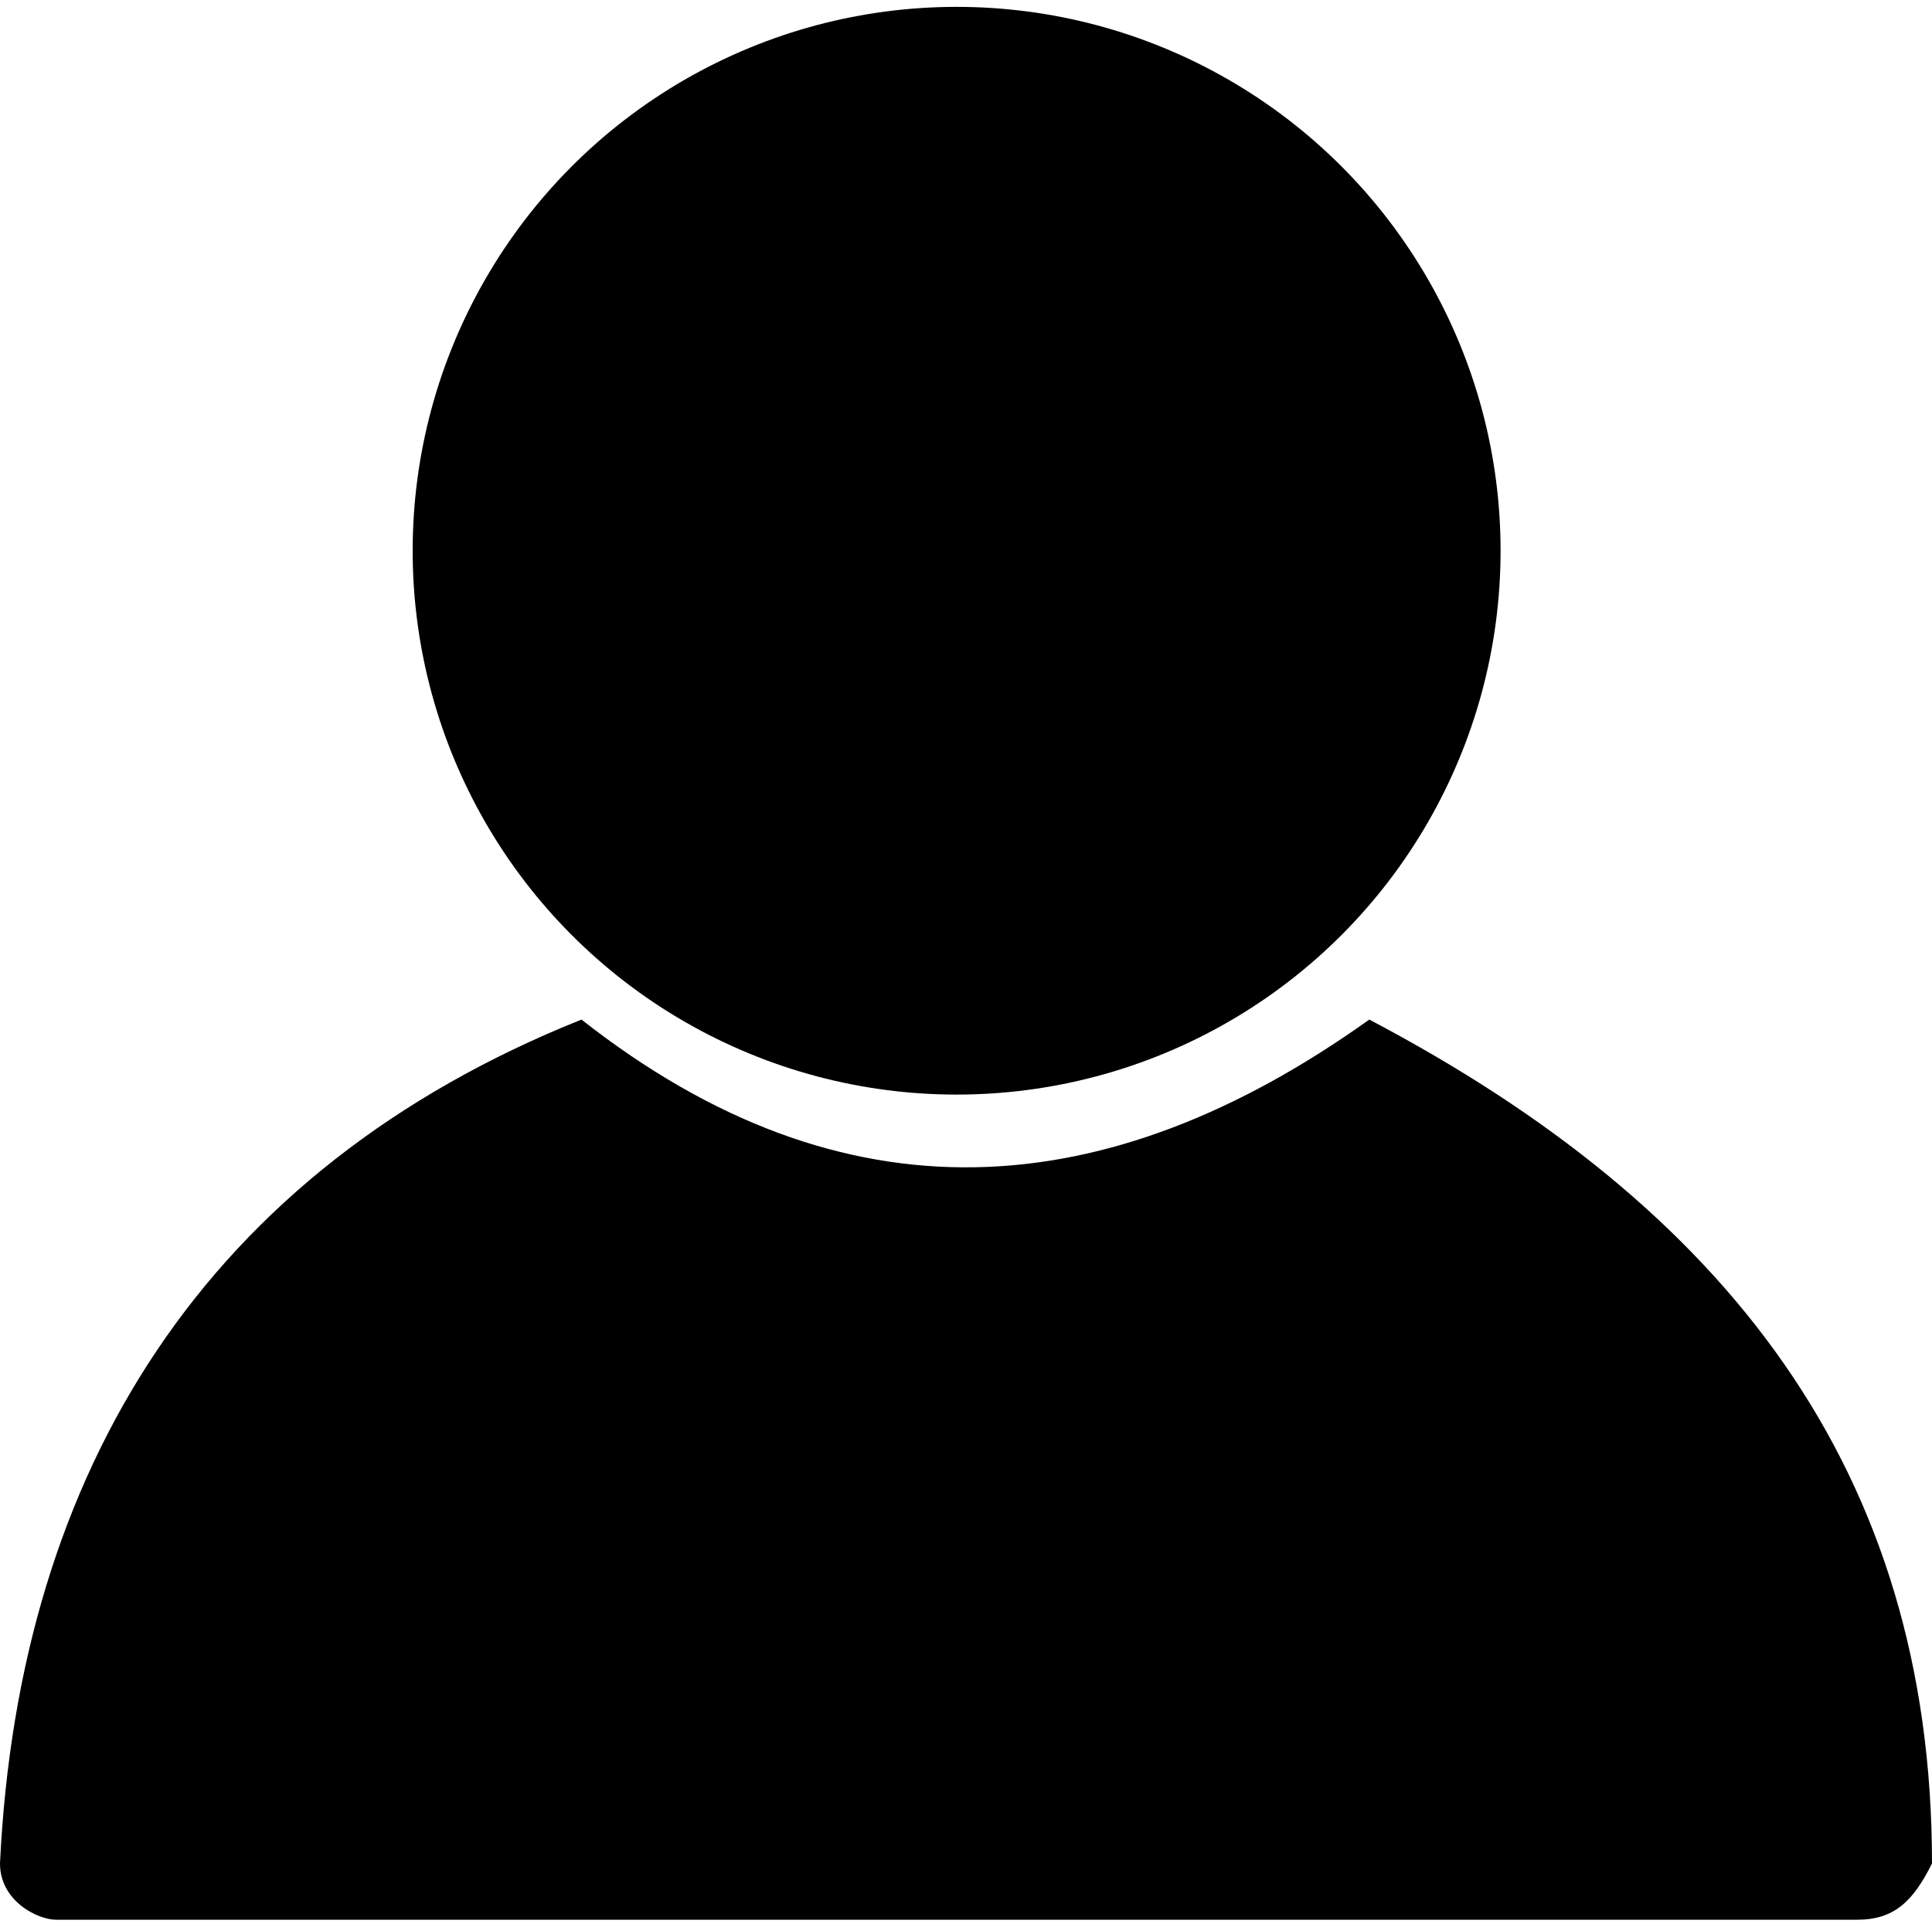
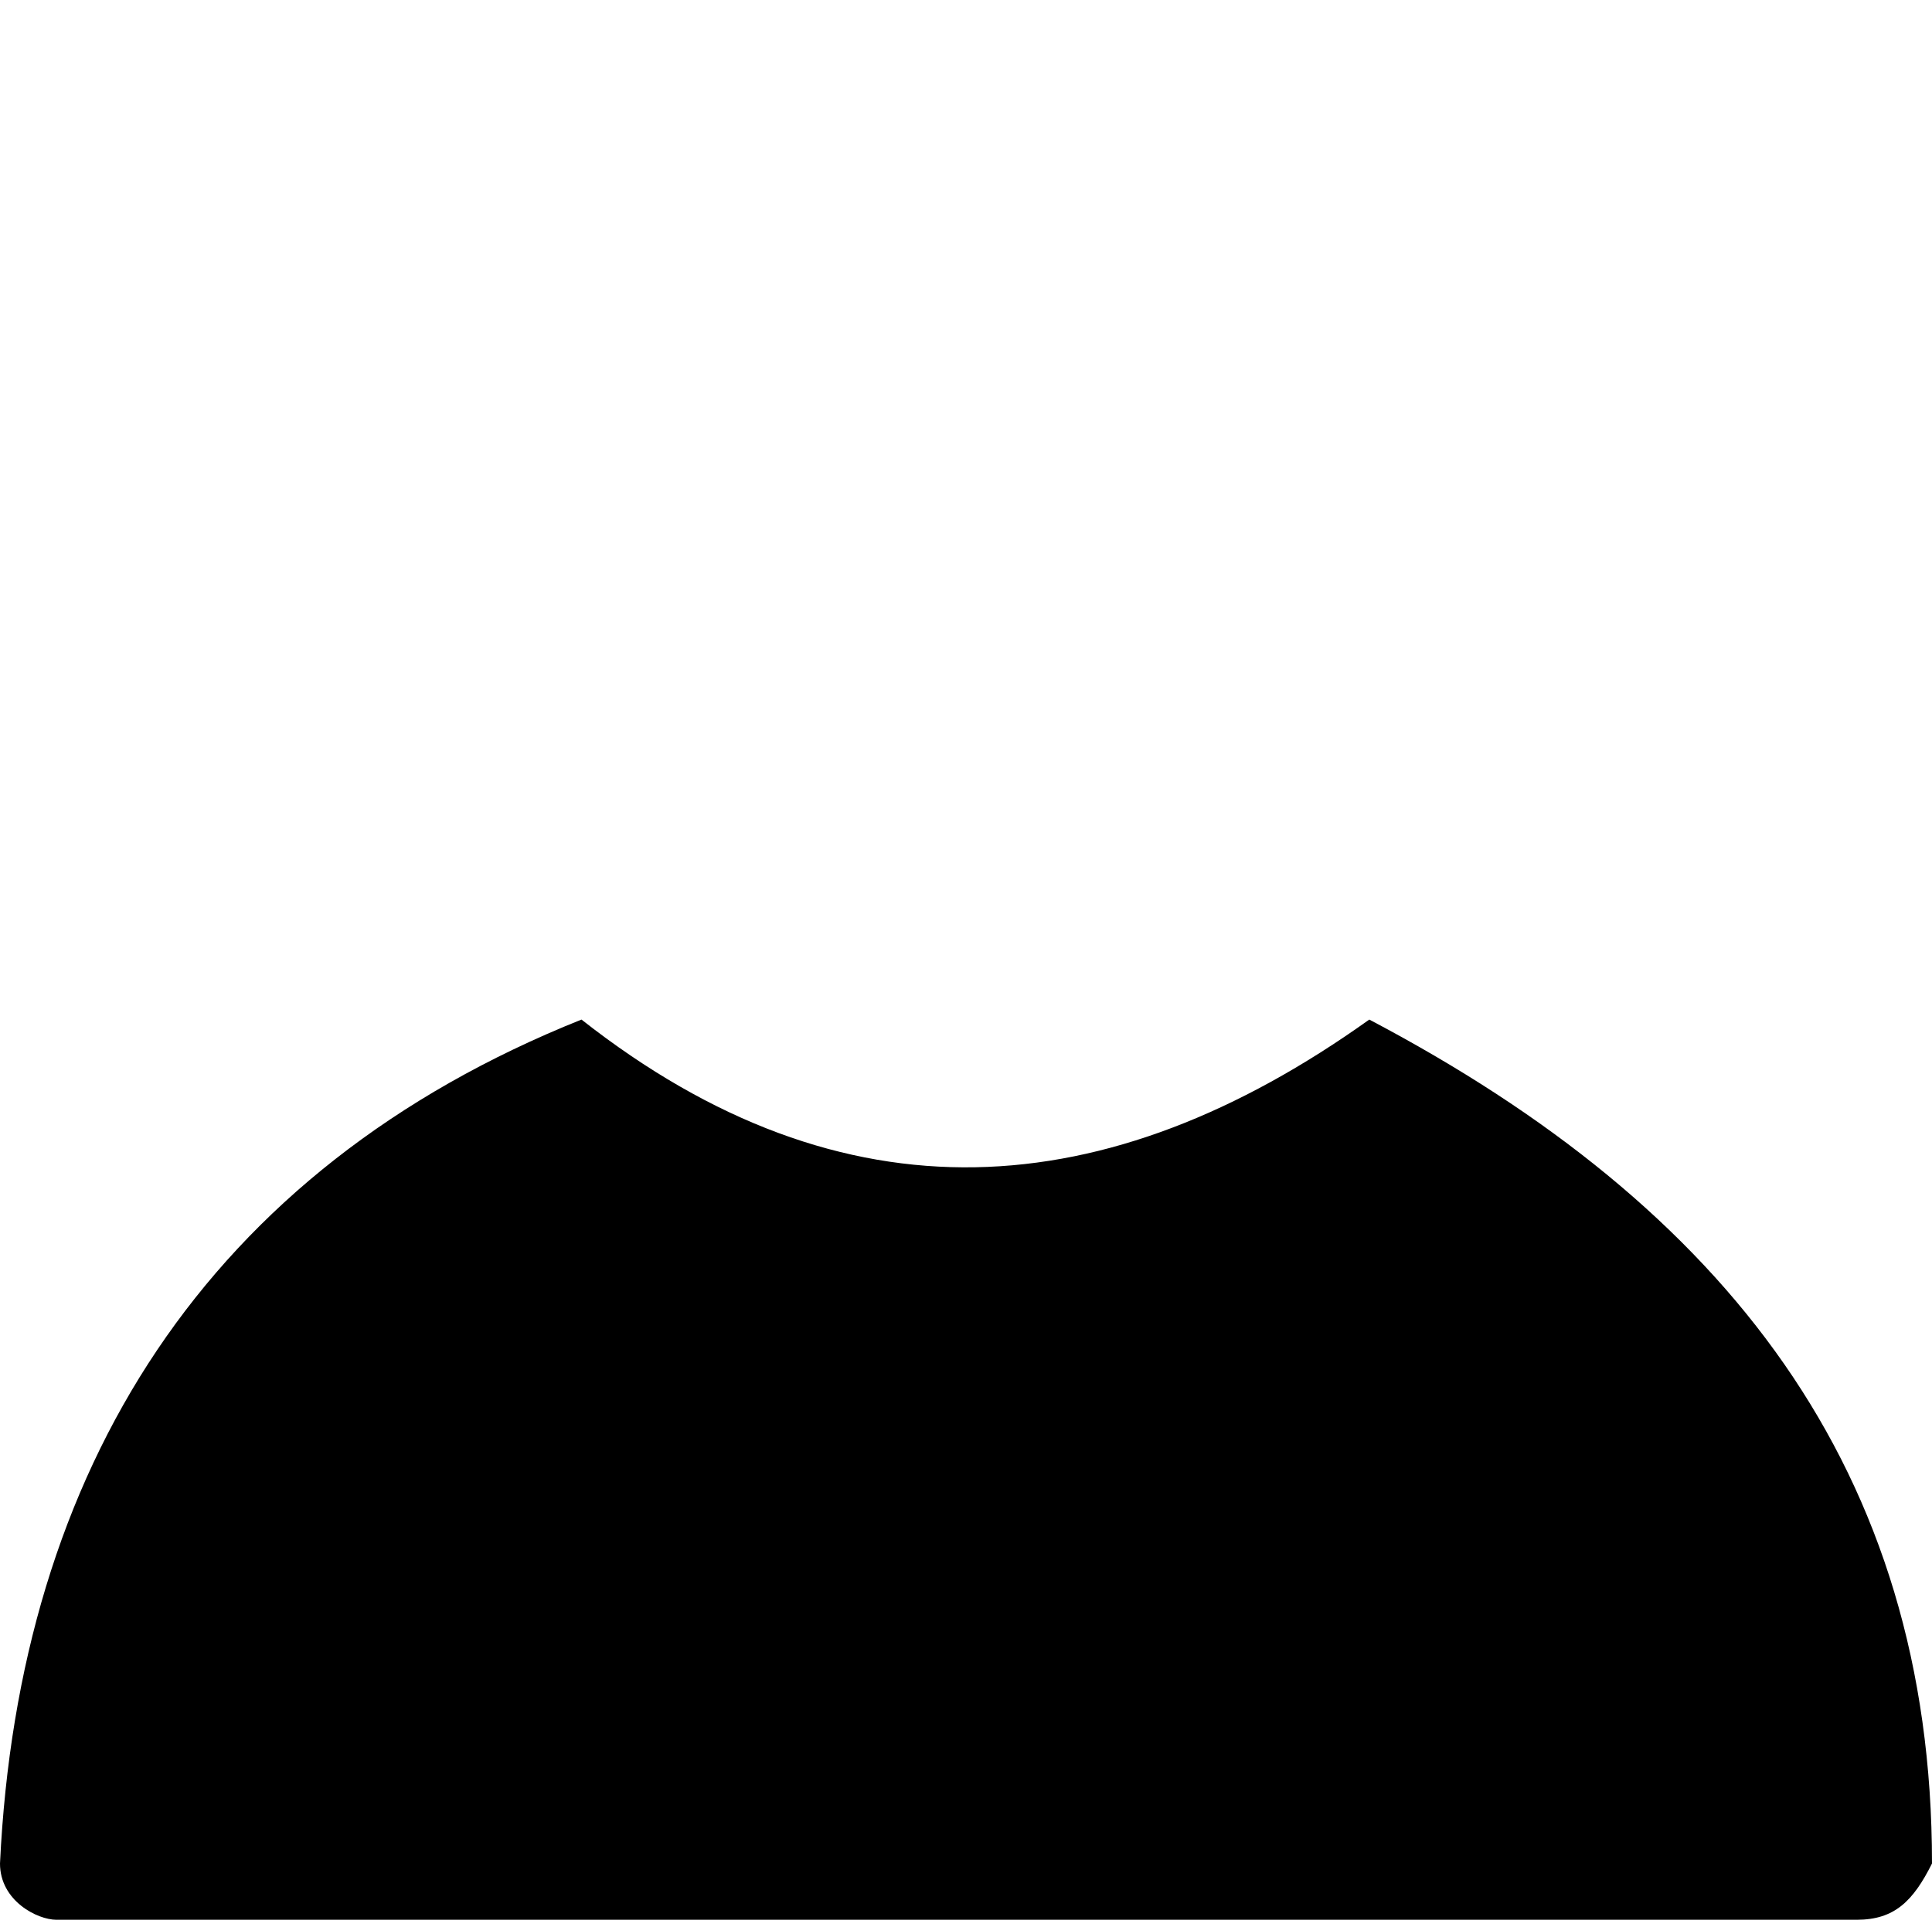
<svg xmlns="http://www.w3.org/2000/svg" xml:space="preserve" width="770px" height="768px" version="1.1" style="shape-rendering:geometricPrecision; text-rendering:geometricPrecision; image-rendering:optimizeQuality; fill-rule:evenodd; clip-rule:evenodd" viewBox="0 0 103 102">
  <defs>
    <style type="text/css">
   
    .fil0 {fill:black}
   
  </style>
  </defs>
  <g id="Layer_x0020_1">
    <g id="_2335836907856">
-       <circle class="fil0" cx="51" cy="29" r="29" />
      <path class="fil0" d="M31 54c-20,8 -30,24 -31,45 0,2 2,3 3,3l96 0c2,0 3,-1 4,-3 0,-21 -11,-35 -30,-45 -14,10 -28,11 -42,0z" />
    </g>
  </g>
</svg>